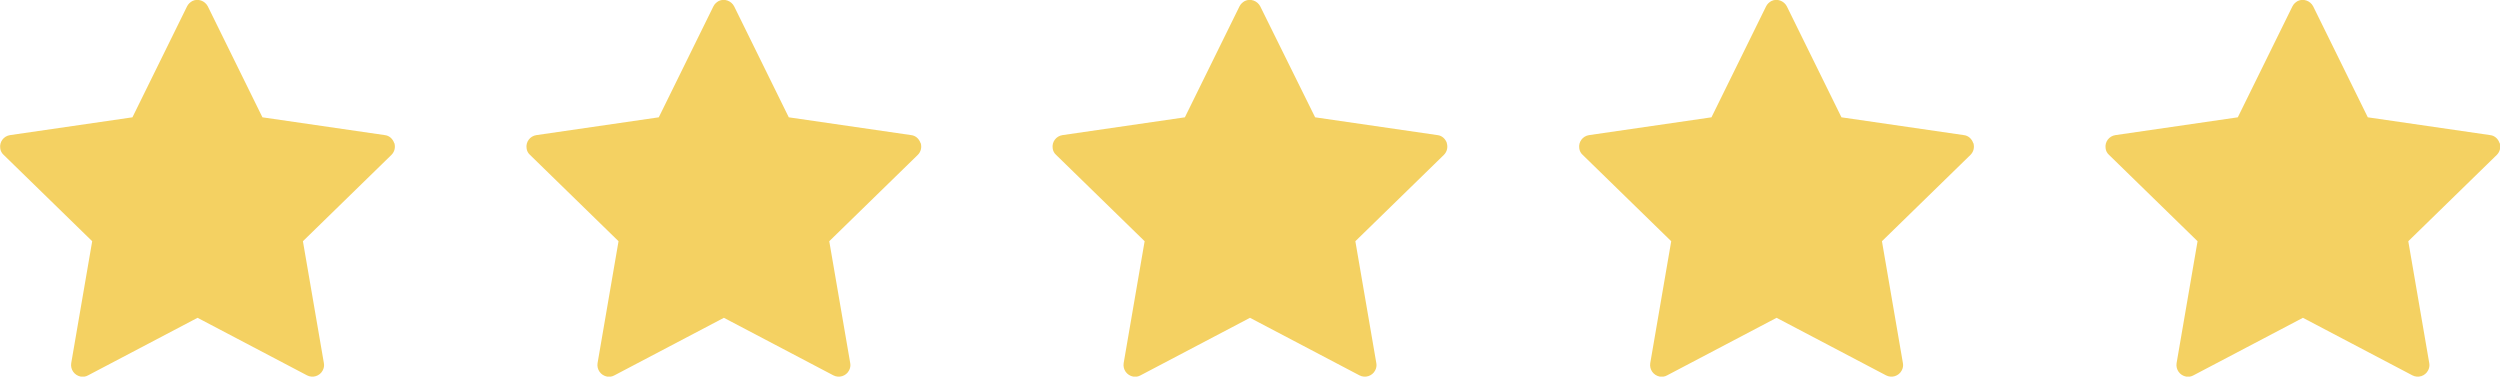
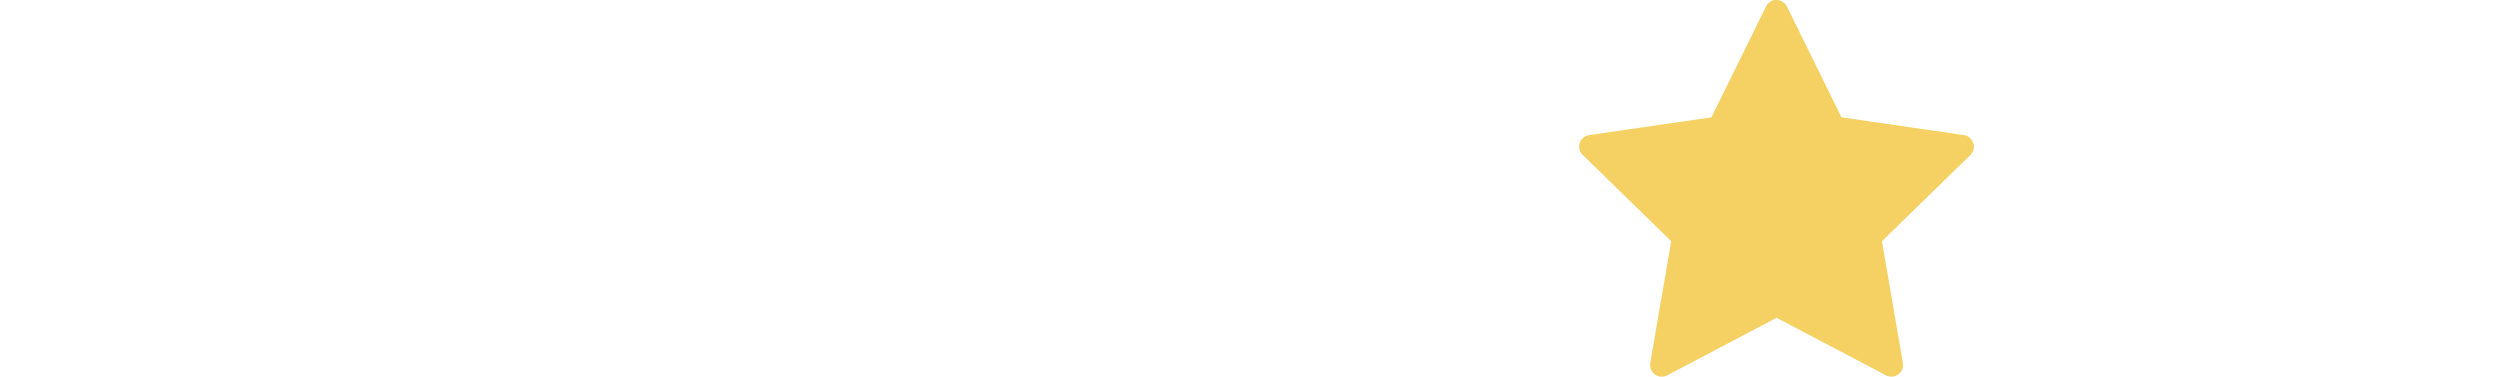
<svg xmlns="http://www.w3.org/2000/svg" viewBox="0 0 102.5 15.44">
  <defs>
    <style>.i{fill:#f4d162;}</style>
  </defs>
  <g id="a" />
  <g id="b">
    <g id="c">
      <g>
-         <path id="d" class="i" d="M16.16,5.86c-.06-.17-.2-.3-.38-.32l-5.02-.73L8.52,.26c-.12-.23-.4-.33-.63-.22-.09,.05-.17,.12-.22,.22l-2.24,4.55L.41,5.54c-.26,.04-.44,.28-.4,.54,.01,.1,.06,.2,.14,.27l3.63,3.54-.86,5c-.04,.26,.13,.5,.39,.55,.1,.02,.21,0,.3-.05l4.49-2.36,4.49,2.36c.23,.12,.52,.03,.64-.2,.05-.09,.07-.2,.05-.3l-.86-5,3.63-3.54c.13-.13,.17-.31,.12-.48Z" />
-         <path id="e" class="i" d="M37.74,5.86c-.06-.17-.2-.3-.38-.32l-5.02-.73L30.1,.26c-.12-.23-.4-.33-.63-.22-.09,.05-.17,.12-.22,.22l-2.24,4.55-5.02,.73c-.26,.04-.44,.28-.4,.54,.01,.1,.06,.2,.14,.27l3.63,3.54-.86,5c-.04,.26,.13,.5,.39,.55,.1,.02,.21,0,.3-.05l4.49-2.36,4.49,2.36c.23,.12,.52,.03,.64-.2,.05-.09,.07-.2,.05-.3l-.86-5,3.63-3.54c.13-.13,.17-.31,.12-.48Z" />
-         <path id="f" class="i" d="M59.32,5.86c-.06-.17-.2-.3-.38-.32l-5.02-.73L51.67,.26c-.12-.23-.4-.33-.63-.22-.09,.05-.17,.12-.22,.22l-2.24,4.55-5.02,.73c-.26,.04-.44,.28-.4,.54,.01,.1,.06,.2,.14,.27l3.63,3.54-.86,5c-.04,.26,.13,.5,.39,.55,.1,.02,.21,0,.3-.05l4.49-2.36,4.49,2.36c.23,.12,.52,.03,.64-.2,.05-.09,.07-.2,.05-.3l-.86-5,3.63-3.54c.13-.13,.17-.31,.12-.48Z" />
        <path id="g" class="i" d="M80.9,5.86c-.06-.17-.2-.3-.38-.32l-5.02-.73-2.24-4.55c-.12-.23-.4-.33-.63-.22-.09,.05-.17,.12-.22,.22l-2.24,4.55-5.02,.73c-.26,.04-.44,.28-.4,.54,.01,.1,.06,.2,.14,.27l3.63,3.54-.86,5c-.04,.26,.13,.5,.39,.55,.1,.02,.21,0,.3-.05l4.49-2.36,4.49,2.36c.23,.12,.52,.03,.64-.2,.05-.09,.07-.2,.05-.3l-.86-5,3.63-3.54c.13-.13,.17-.31,.12-.48Z" />
-         <path id="h" class="i" d="M102.48,5.86c-.06-.17-.2-.3-.38-.32l-5.02-.73-2.24-4.55c-.12-.23-.4-.33-.63-.22-.09,.05-.17,.12-.22,.22l-2.24,4.55-5.02,.73c-.26,.04-.44,.28-.4,.54,.01,.1,.06,.2,.14,.27l3.63,3.54-.86,5c-.04,.26,.13,.5,.39,.55,.1,.02,.21,0,.3-.05l4.49-2.36,4.49,2.36c.23,.12,.52,.03,.64-.2,.05-.09,.07-.2,.05-.3l-.86-5,3.63-3.54c.13-.13,.17-.31,.12-.48Z" />
      </g>
    </g>
  </g>
</svg>